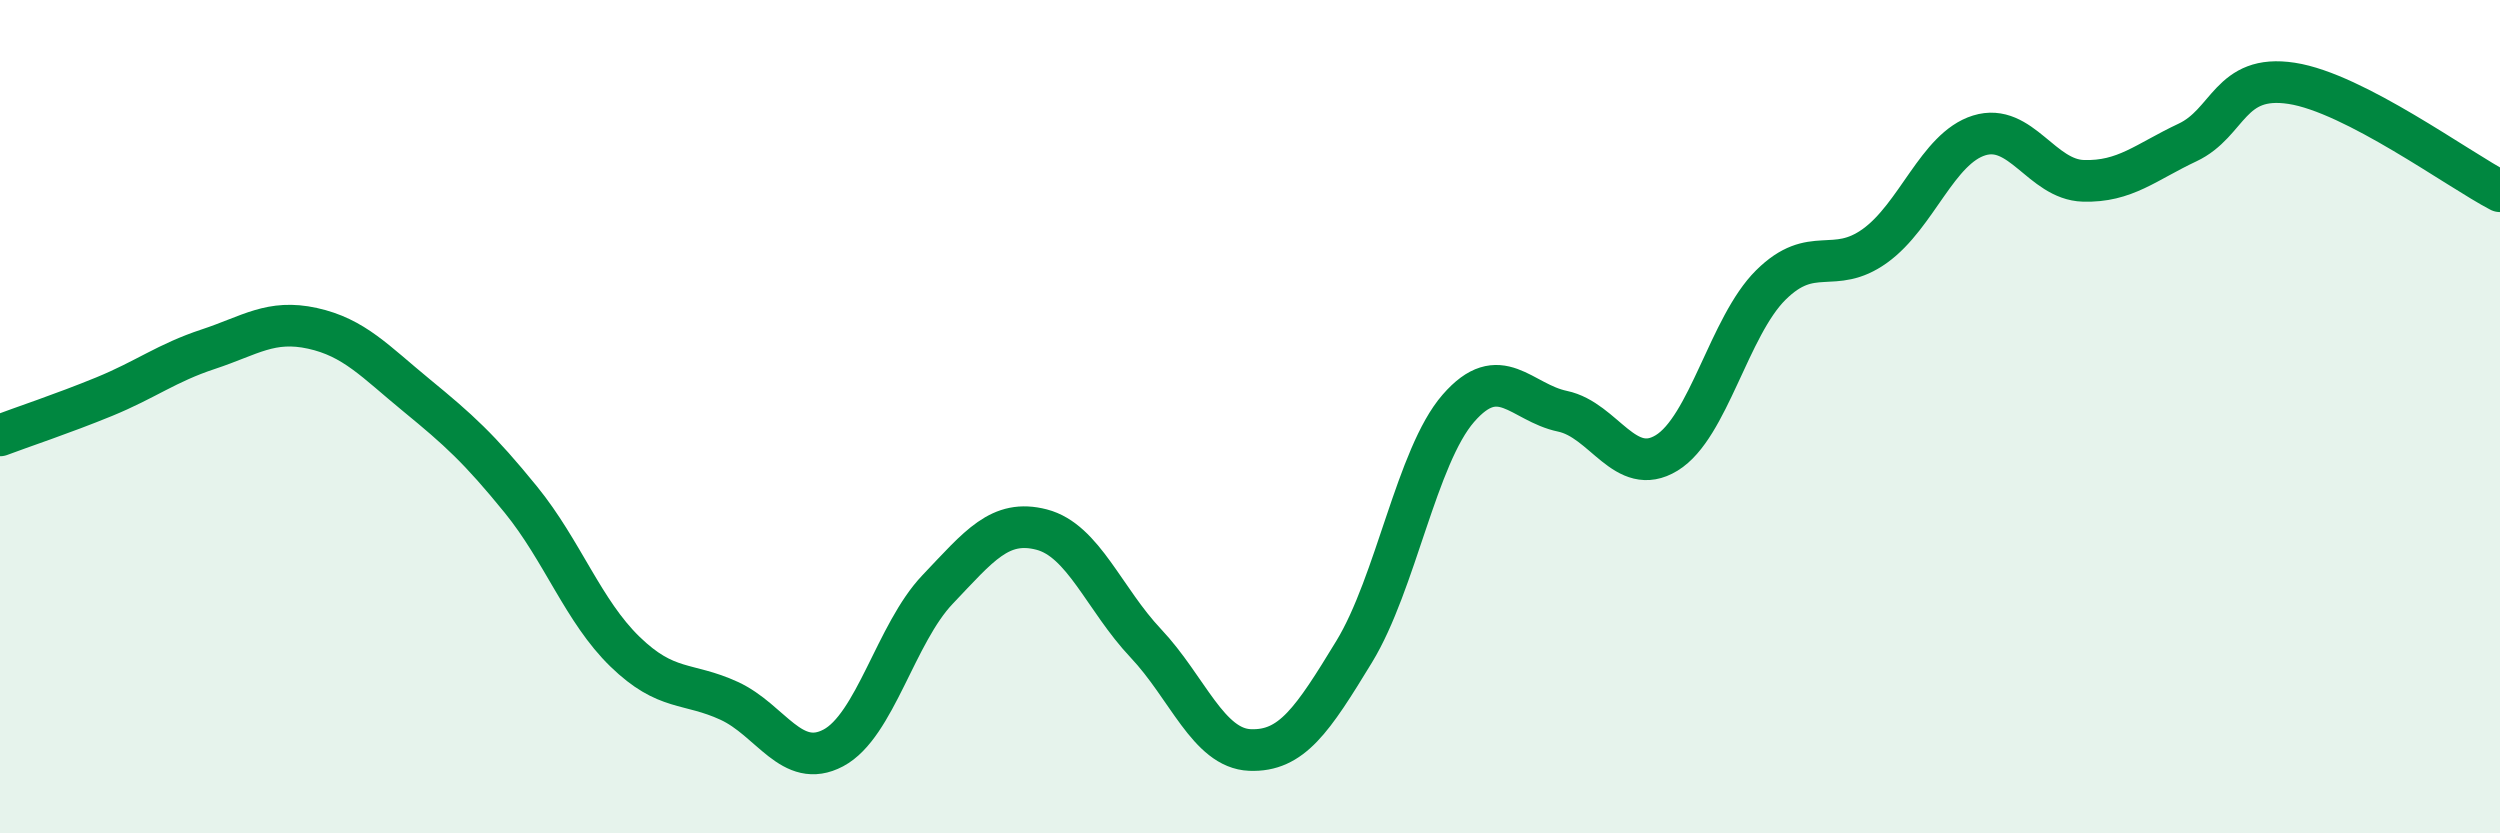
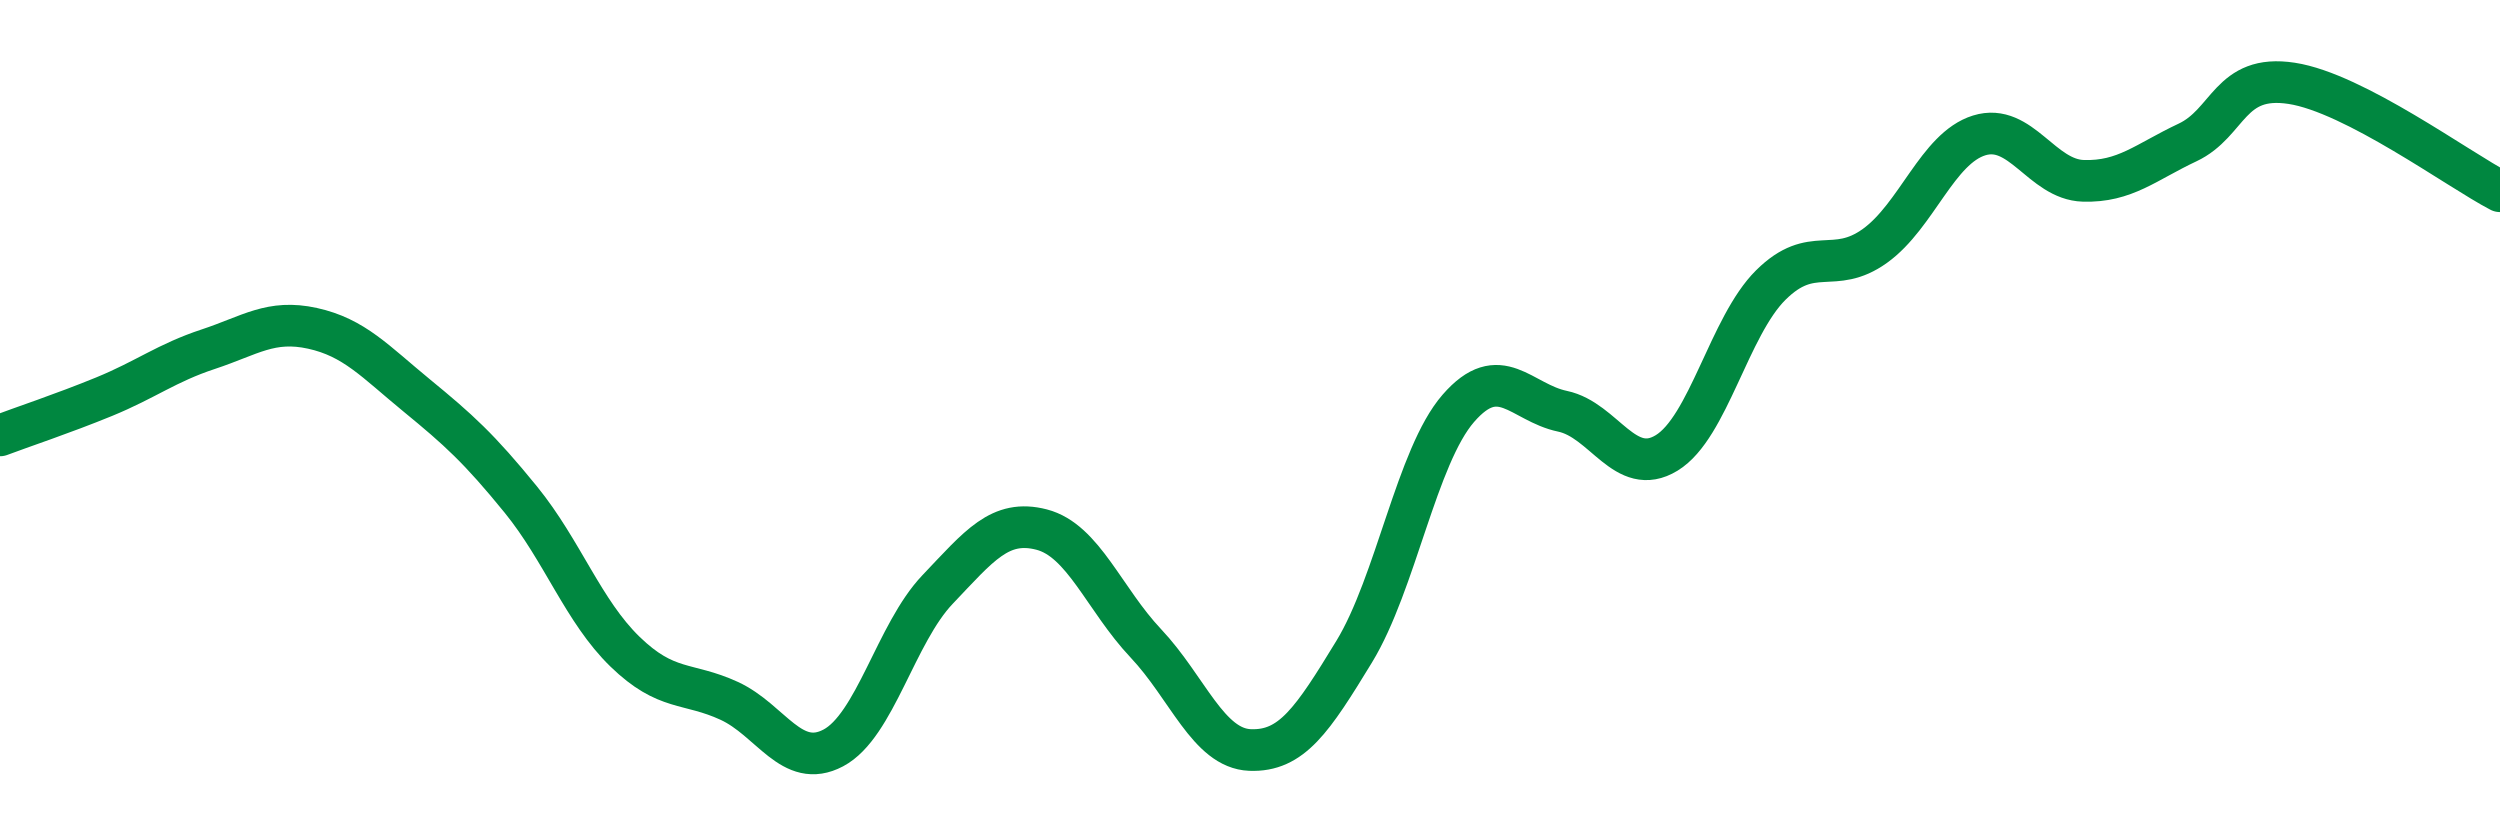
<svg xmlns="http://www.w3.org/2000/svg" width="60" height="20" viewBox="0 0 60 20">
-   <path d="M 0,10.45 C 0.5,10.26 1.5,9.93 2.5,9.52 C 3.5,9.11 4,8.71 5,8.38 C 6,8.05 6.5,7.66 7.5,7.88 C 8.5,8.1 9,8.67 10,9.49 C 11,10.31 11.5,10.76 12.5,11.99 C 13.5,13.22 14,14.67 15,15.64 C 16,16.61 16.5,16.36 17.5,16.82 C 18.5,17.28 19,18.48 20,17.95 C 21,17.42 21.5,15.2 22.5,14.15 C 23.5,13.1 24,12.45 25,12.71 C 26,12.97 26.5,14.38 27.5,15.44 C 28.5,16.5 29,17.96 30,18 C 31,18.04 31.5,17.28 32.5,15.64 C 33.5,14 34,10.95 35,9.8 C 36,8.65 36.5,9.66 37.5,9.87 C 38.5,10.08 39,11.48 40,10.87 C 41,10.26 41.5,7.83 42.5,6.84 C 43.5,5.85 44,6.62 45,5.9 C 46,5.18 46.5,3.56 47.5,3.25 C 48.5,2.94 49,4.31 50,4.34 C 51,4.37 51.5,3.89 52.5,3.42 C 53.5,2.95 53.5,1.77 55,2 C 56.5,2.23 59,4.07 60,4.59L60 20L0 20Z" fill="#008740" opacity="0.1" stroke-linecap="round" stroke-linejoin="round" />
  <path d="M 0,10.45 C 0.5,10.26 1.5,9.93 2.5,9.52 C 3.5,9.11 4,8.71 5,8.38 C 6,8.05 6.5,7.66 7.5,7.88 C 8.5,8.1 9,8.67 10,9.49 C 11,10.31 11.5,10.76 12.5,11.99 C 13.5,13.22 14,14.67 15,15.64 C 16,16.61 16.5,16.36 17.5,16.82 C 18.5,17.28 19,18.48 20,17.95 C 21,17.42 21.5,15.2 22.5,14.15 C 23.5,13.1 24,12.45 25,12.71 C 26,12.97 26.5,14.38 27.5,15.44 C 28.5,16.5 29,17.96 30,18 C 31,18.04 31.5,17.28 32.5,15.64 C 33.5,14 34,10.95 35,9.8 C 36,8.65 36.5,9.66 37.5,9.87 C 38.5,10.08 39,11.48 40,10.87 C 41,10.26 41.5,7.83 42.5,6.84 C 43.5,5.85 44,6.62 45,5.9 C 46,5.18 46.5,3.56 47.5,3.25 C 48.5,2.94 49,4.31 50,4.34 C 51,4.37 51.5,3.89 52.5,3.42 C 53.5,2.95 53.5,1.77 55,2 C 56.5,2.23 59,4.07 60,4.59" stroke="#008740" stroke-width="1" fill="none" stroke-linecap="round" stroke-linejoin="round" />
</svg>